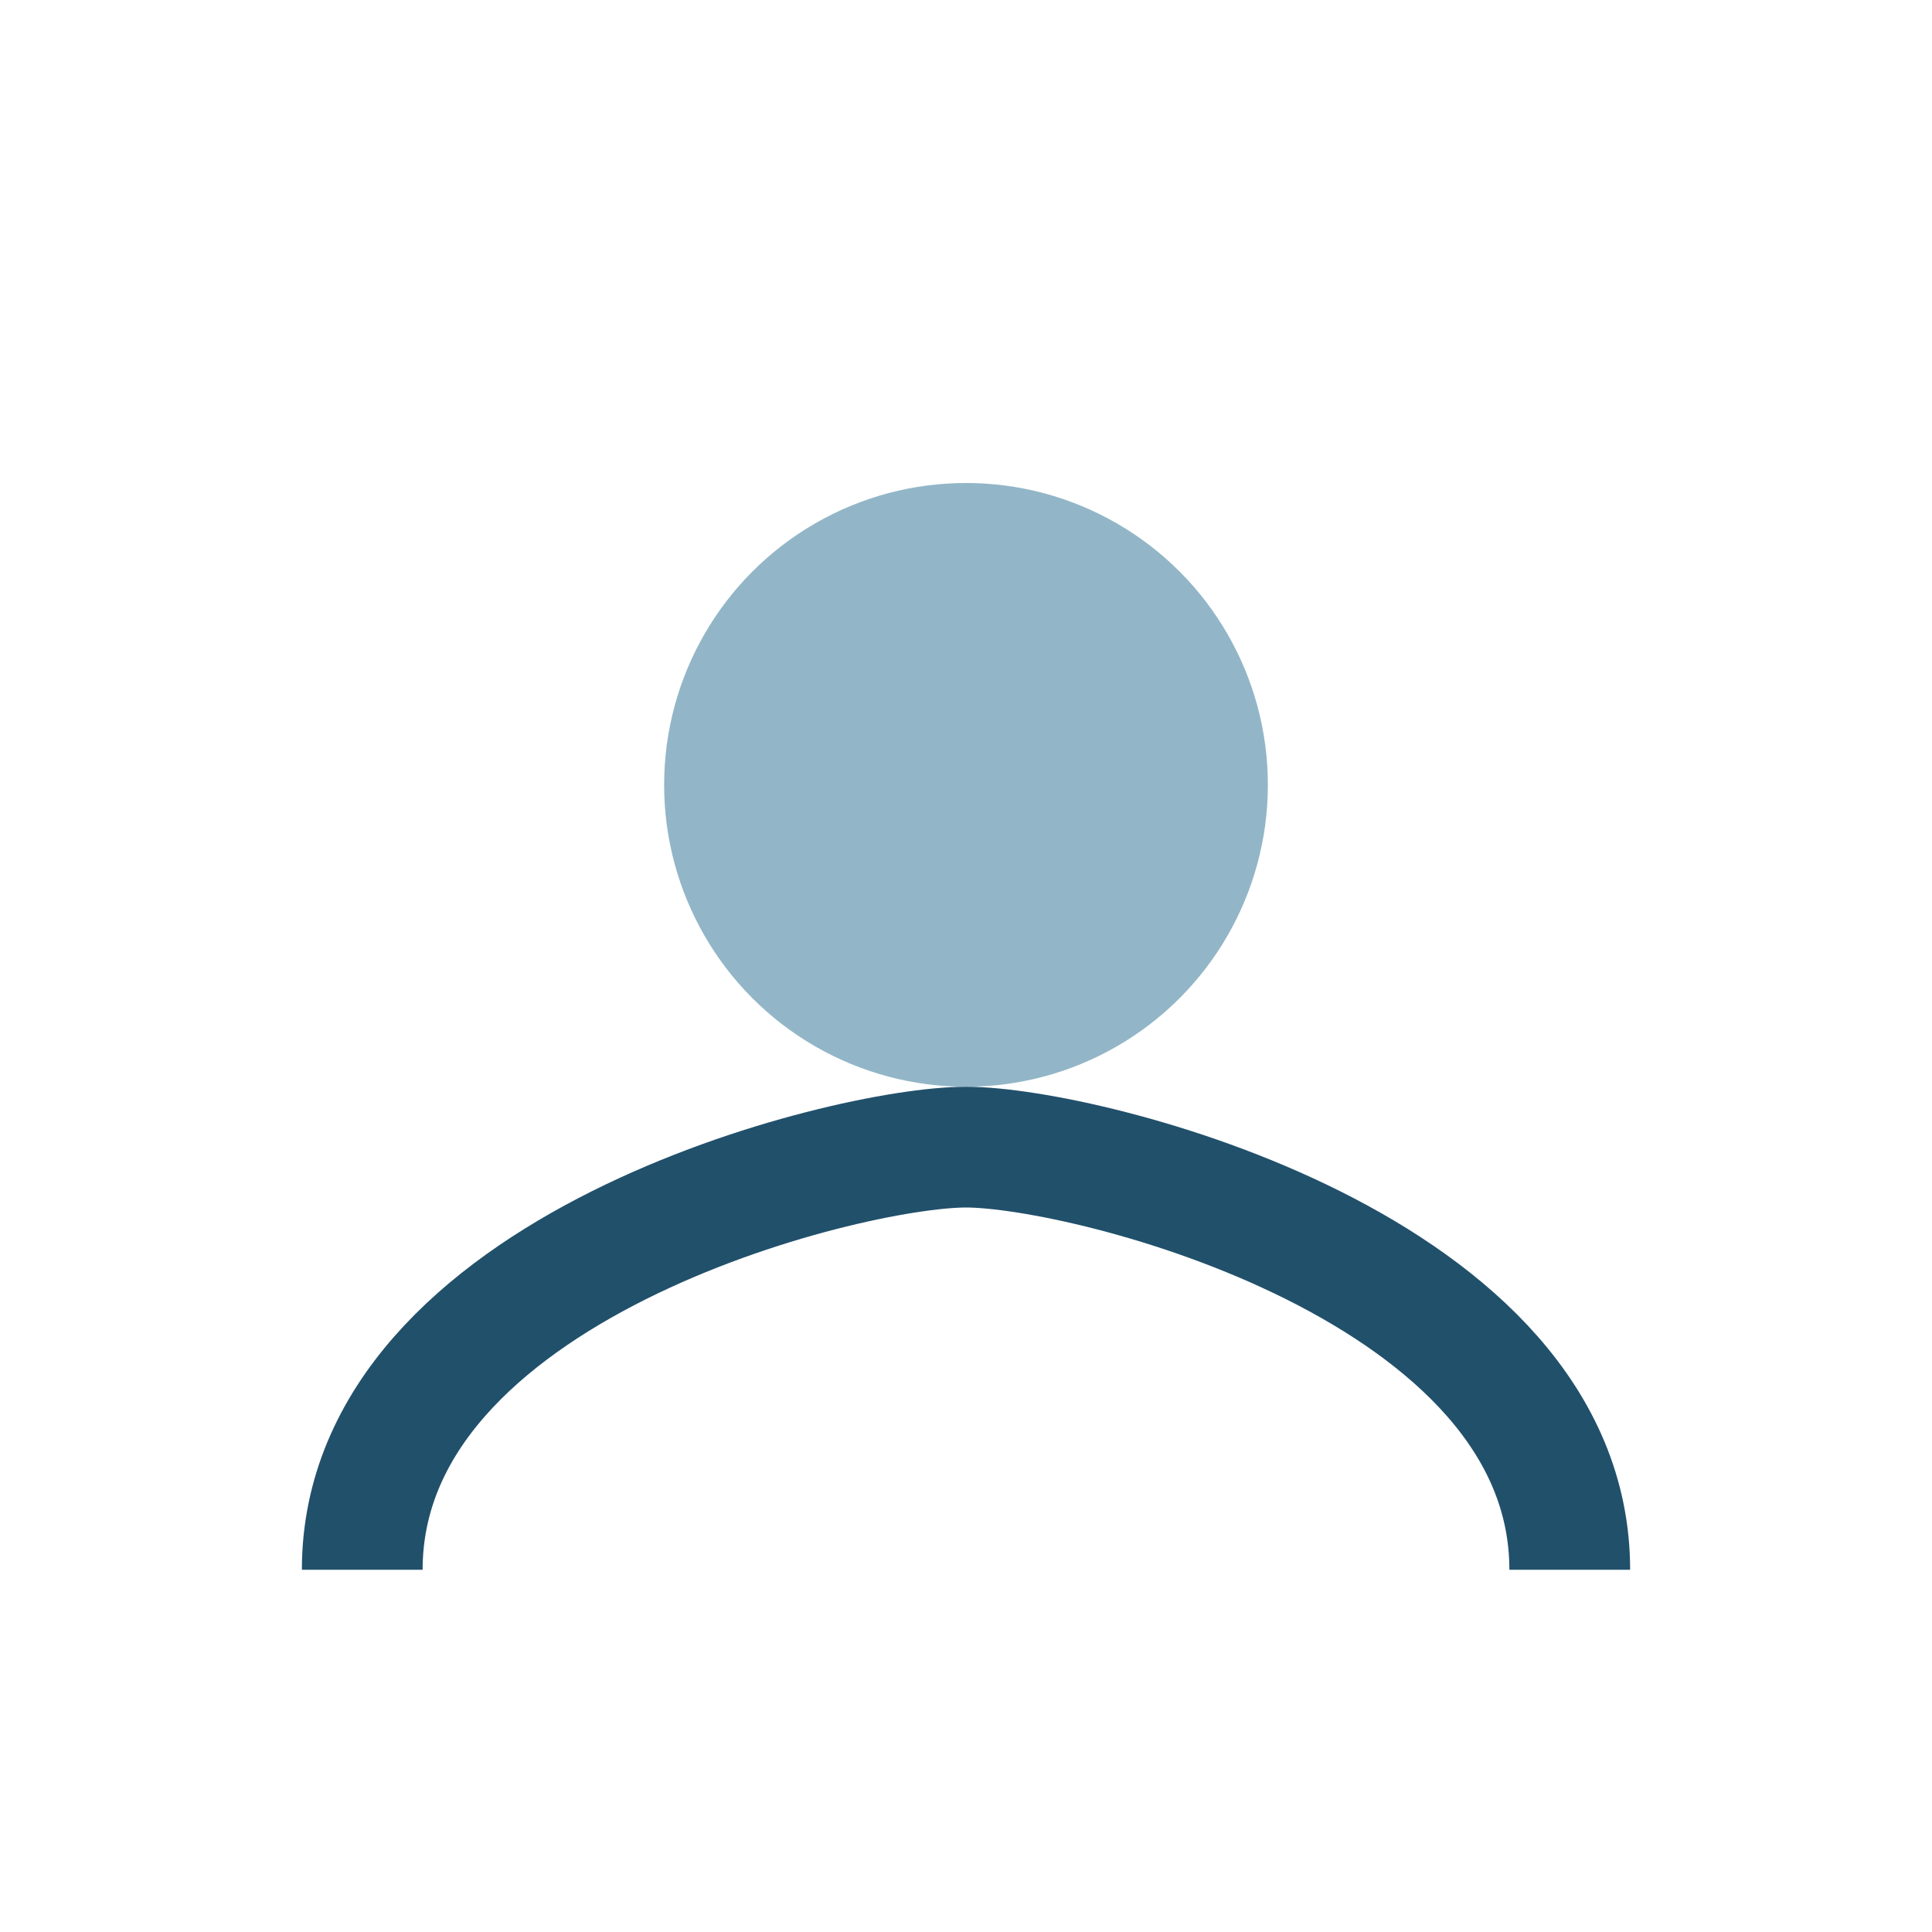
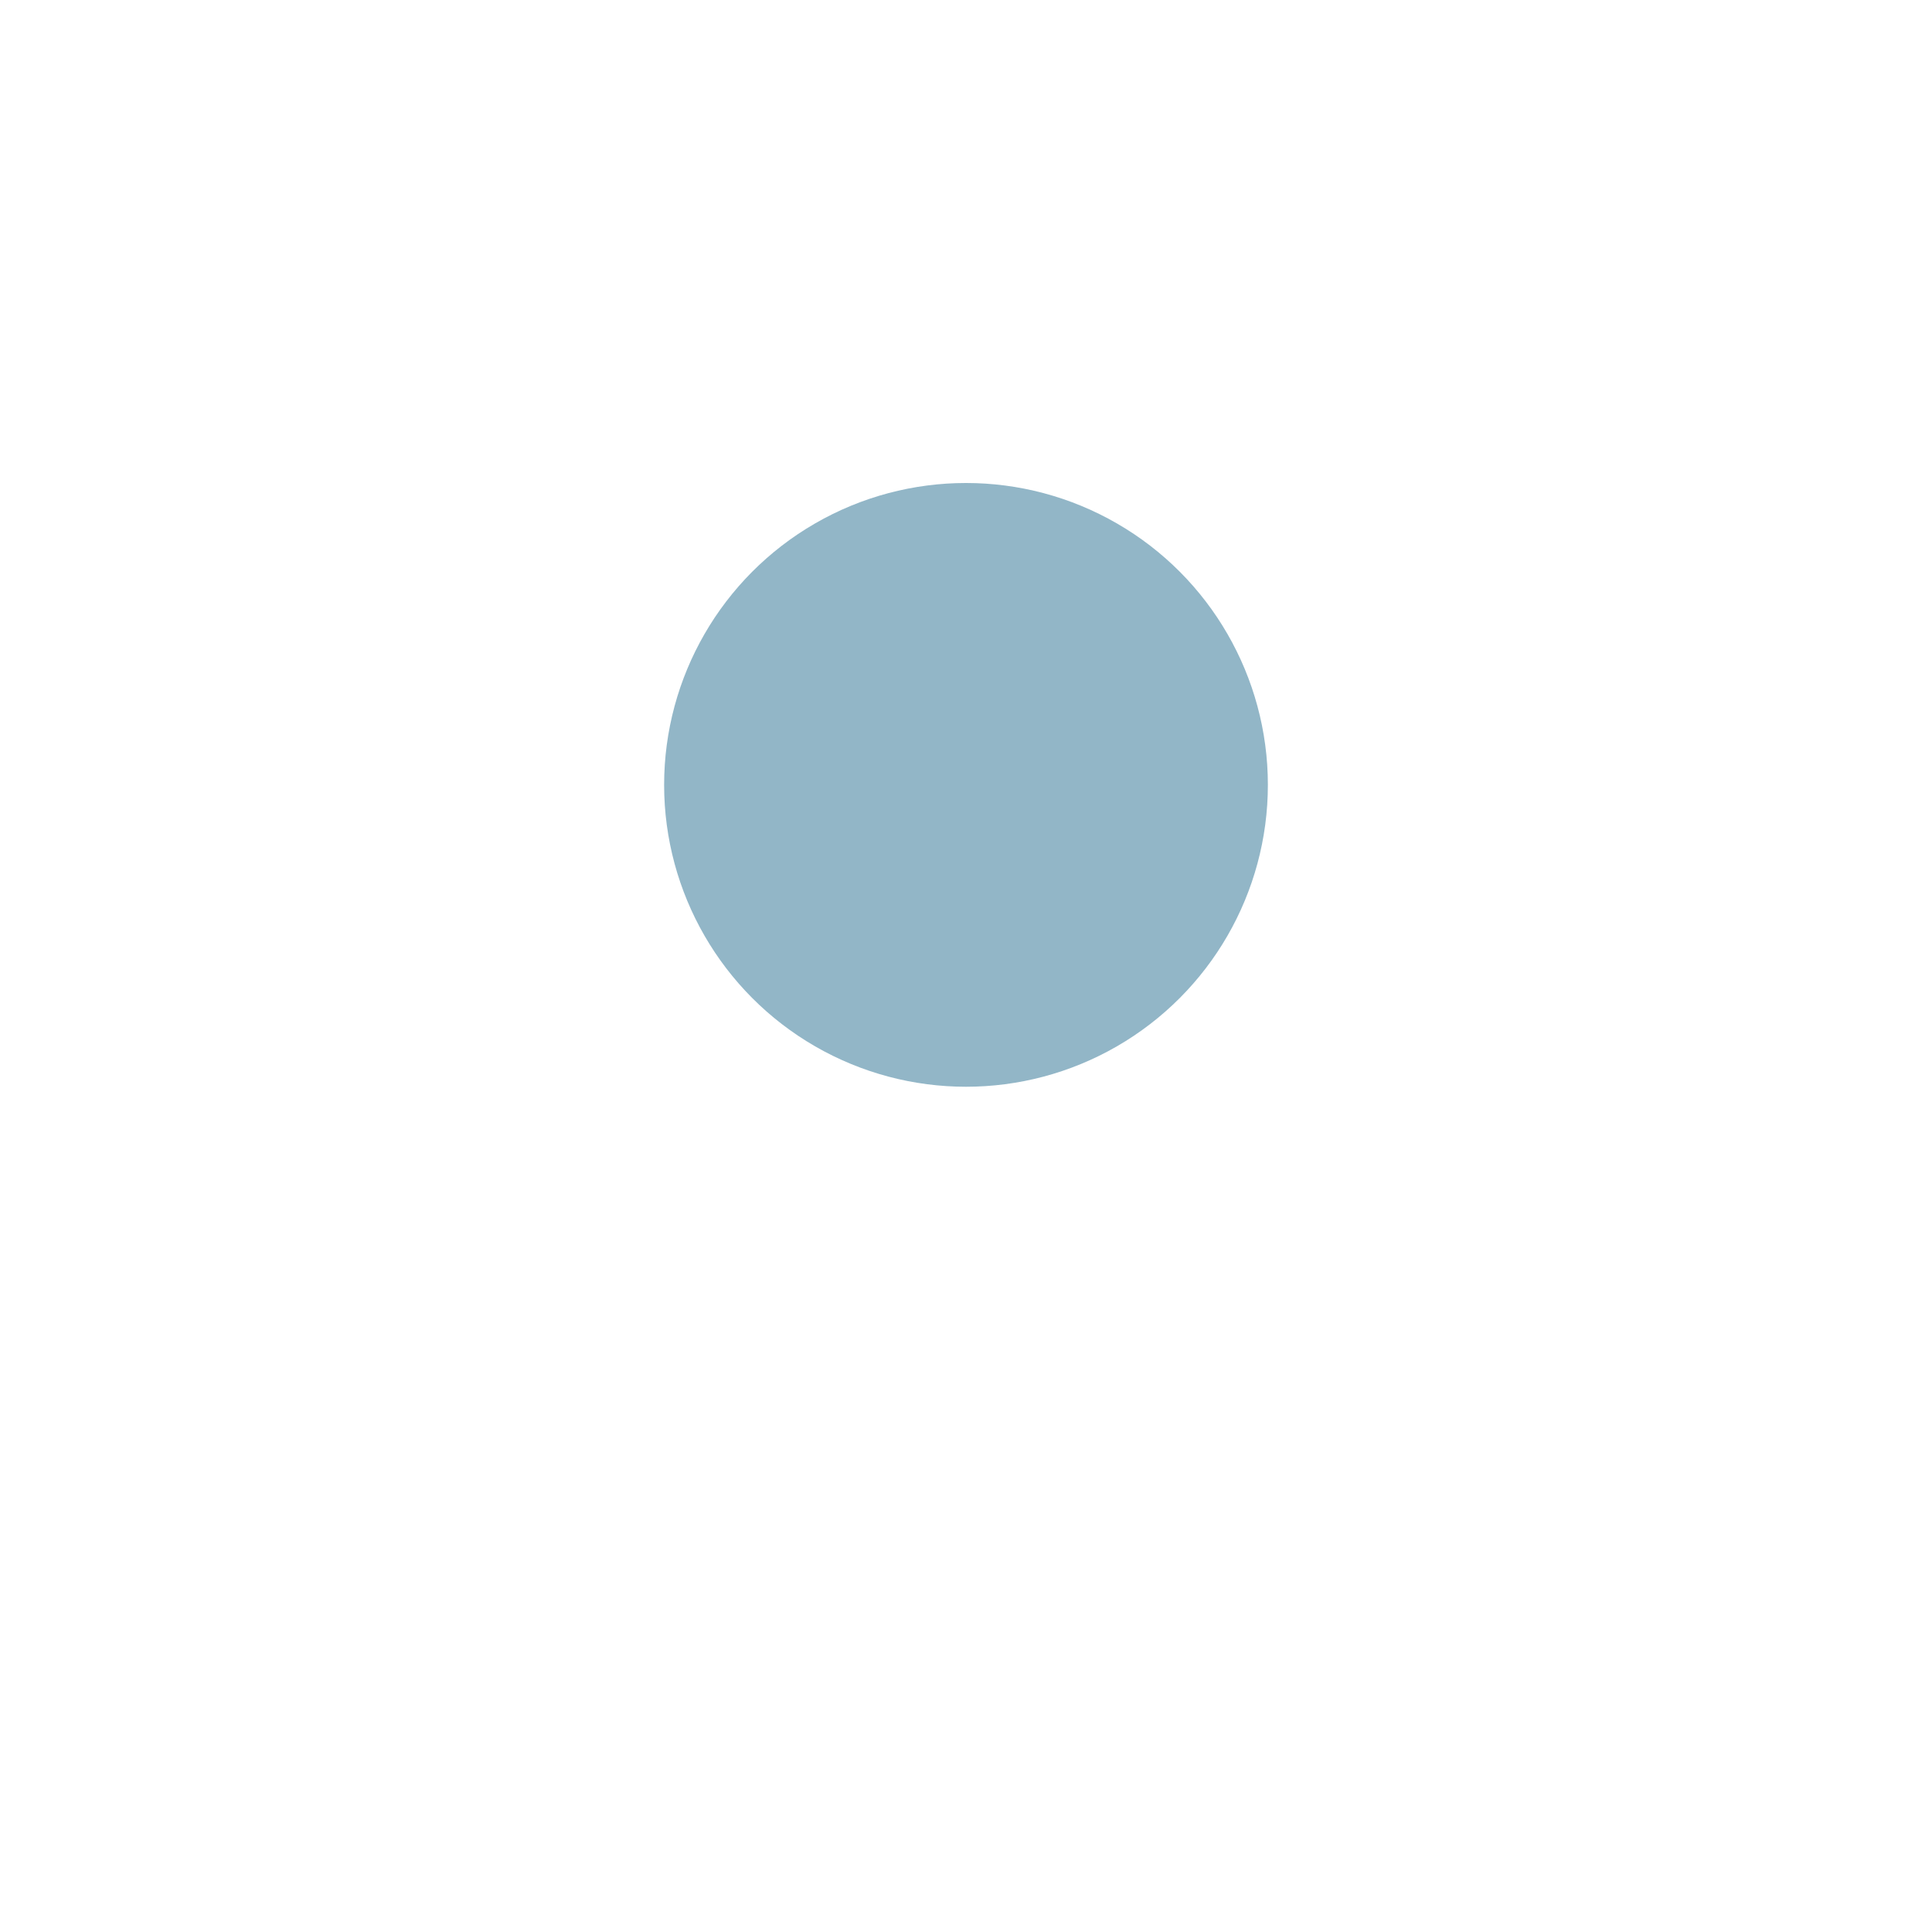
<svg xmlns="http://www.w3.org/2000/svg" width="32" height="32" viewBox="0 0 32 32">
  <circle cx="16" cy="13" r="5" fill="#92B6C7" />
-   <path d="M6 26c0-5 8-7 10-7s10 2 10 7" fill="none" stroke="#21506B" stroke-width="2" />
</svg>